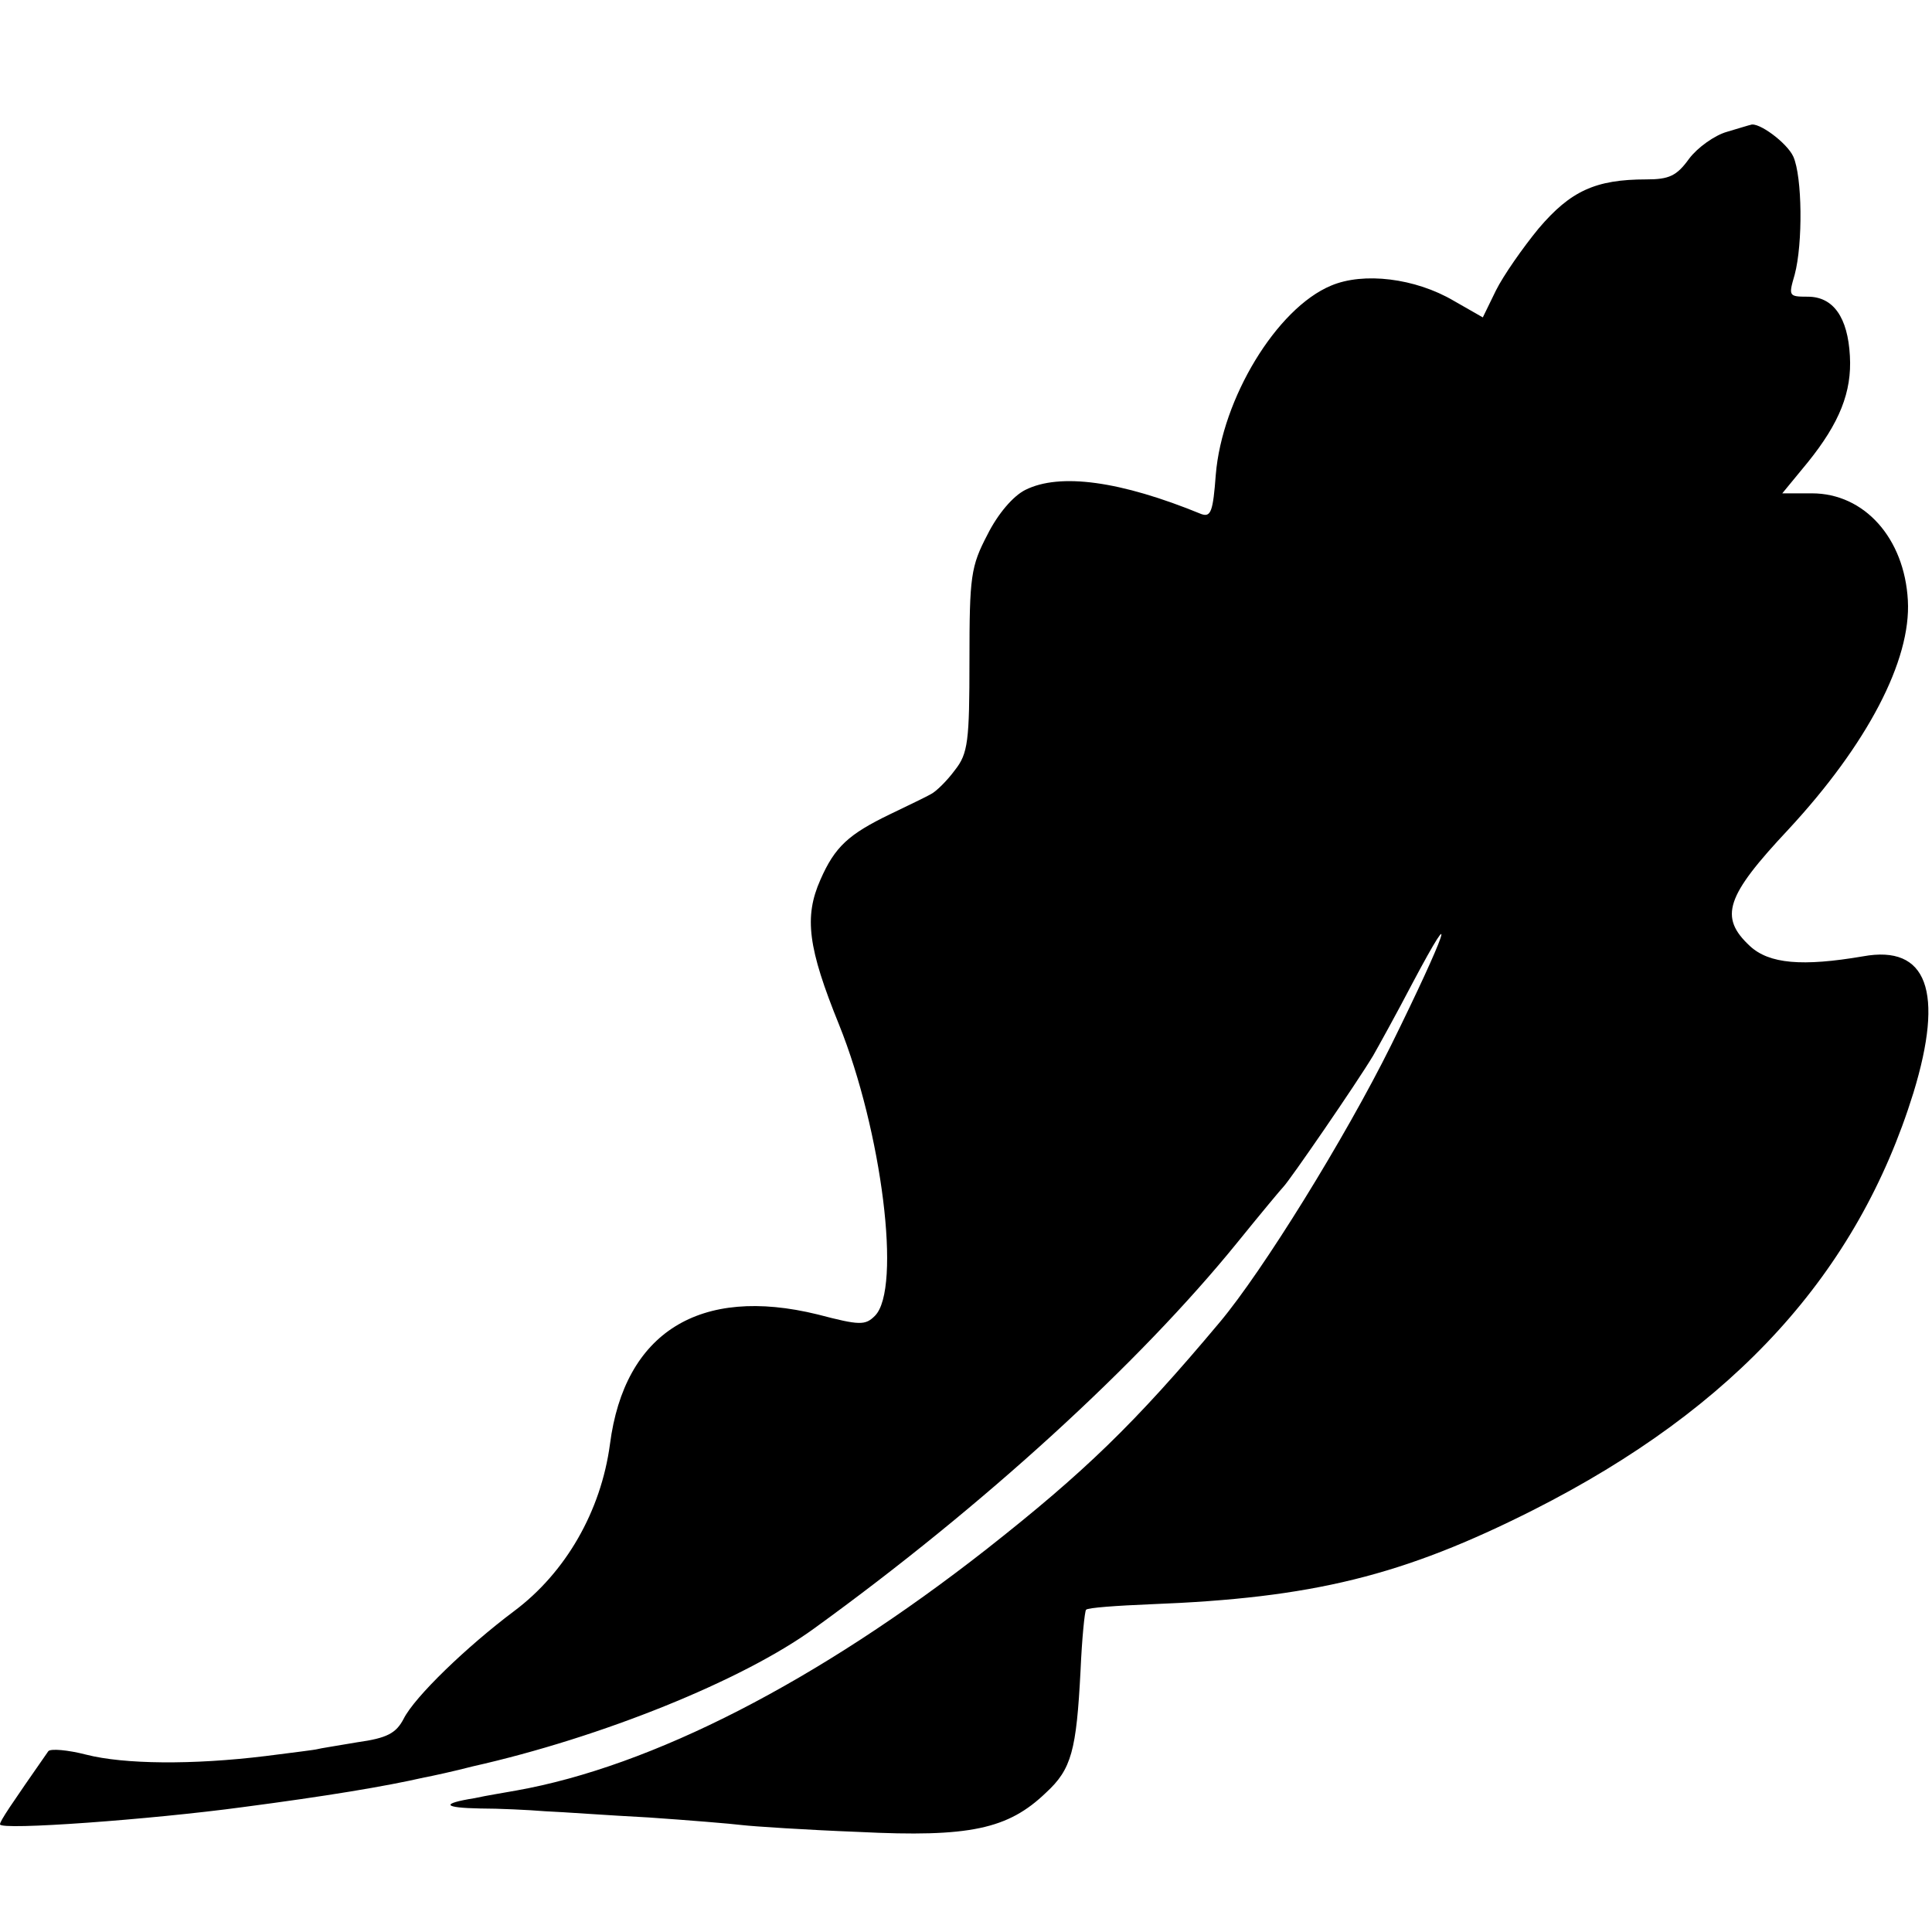
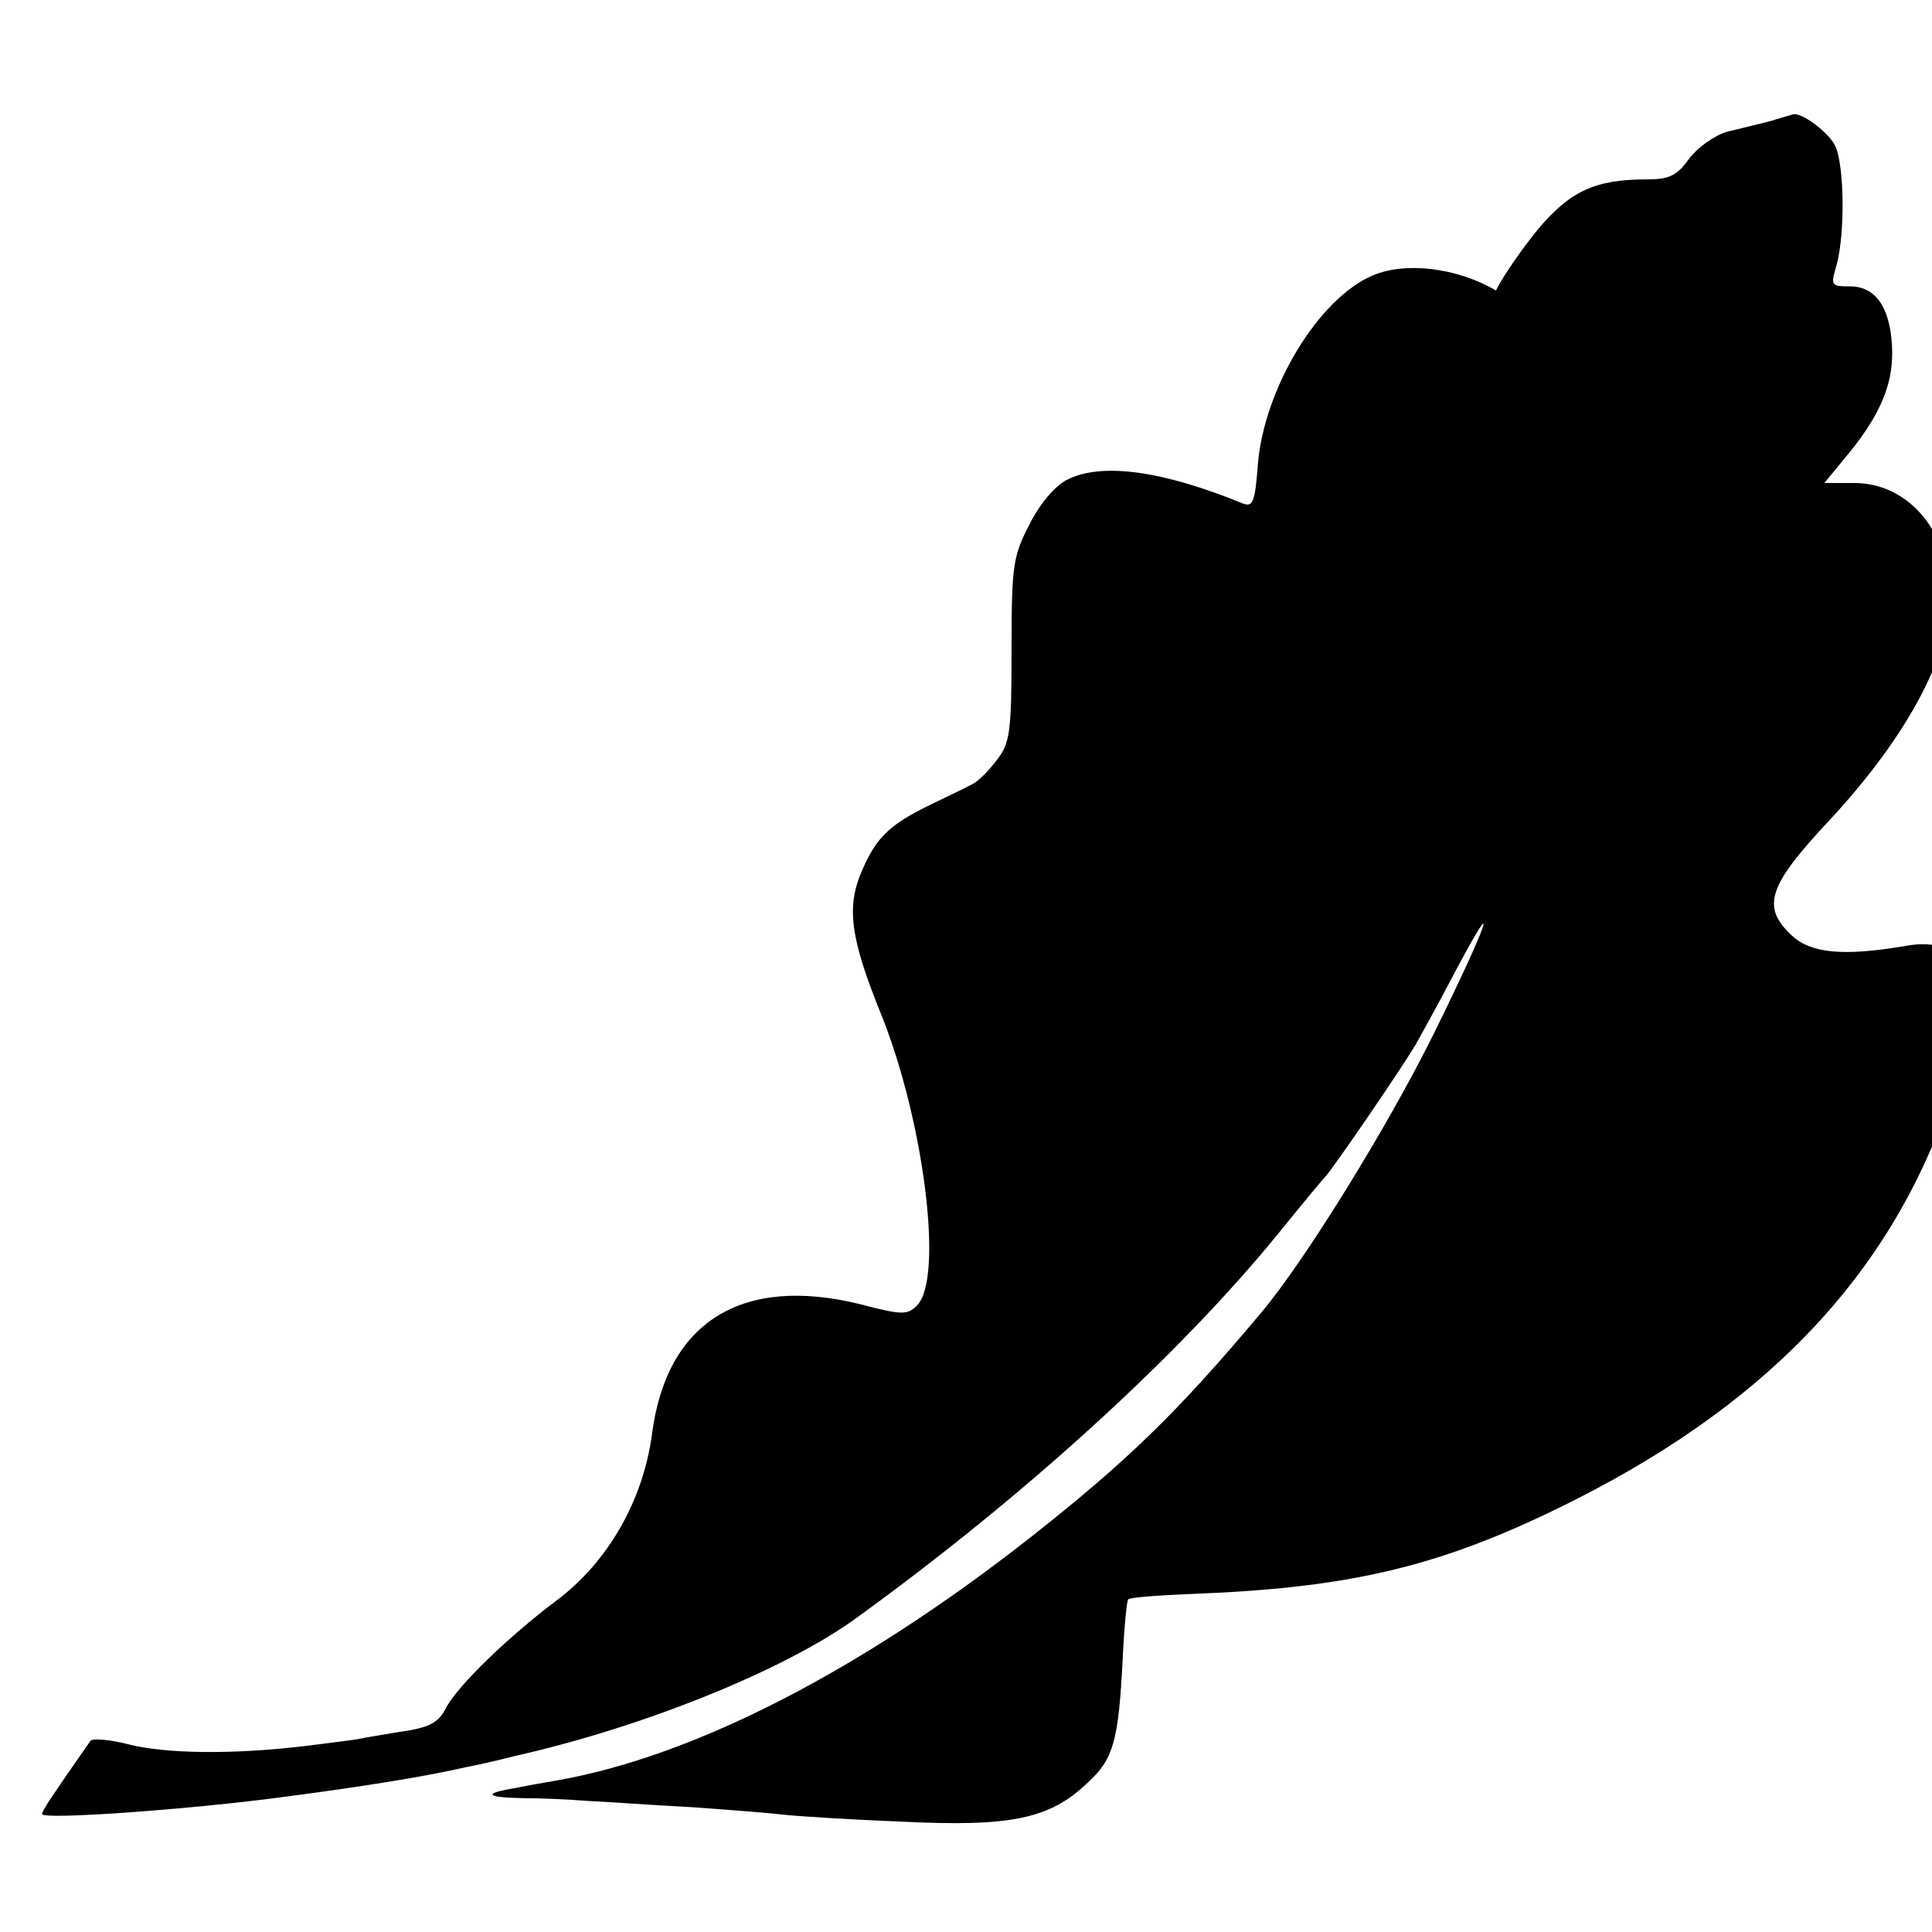
<svg xmlns="http://www.w3.org/2000/svg" version="1.0" width="280pt" height="280pt" viewBox="0 0 280 280" preserveAspectRatio="xMidYMid meet">
  <g transform="translate(0,280) scale(0.1,-0.1)" fill="#000000" stroke="none">
-     <path d="M2503 2609 c-18 -5 -43 -23 -55 -39 -18 -25 -29 -30 -62 -30 -74 0 -110 -17 -156 -71 -23 -28 -51 -68 -62 -90 l-19 -39 -42 24 c-56 33 -131 42 -178 22 -79 -33 -158 -164 -167 -274 -4 -53 -7 -62 -21 -57 -117 48 -205 60 -255 35 -18 -9 -40 -35 -55 -65 -24 -46 -26 -60 -26 -182 0 -117 -2 -135 -21 -159 -11 -15 -27 -31 -35 -35 -7 -4 -34 -17 -59 -29 -60 -29 -80 -47 -101 -95 -24 -54 -18 -99 27 -210 62 -154 91 -383 52 -422 -14 -14 -22 -14 -83 2 -171 42 -280 -26 -301 -188 -13 -97 -64 -186 -139 -242 -68 -51 -144 -124 -160 -156 -11 -21 -24 -28 -67 -34 -29 -5 -55 -9 -58 -10 -3 -1 -36 -5 -75 -10 -106 -13 -205 -12 -260 2 -27 7 -52 9 -55 5 -55 -79 -70 -101 -70 -106 0 -9 219 7 352 25 122 16 206 30 263 43 11 2 43 9 70 16 187 42 392 125 495 200 246 178 471 384 613 559 34 42 64 78 67 81 9 9 106 150 130 190 8 14 34 61 57 105 69 130 49 72 -31 -90 -67 -135 -186 -327 -248 -401 -124 -148 -197 -218 -338 -329 -245 -192 -485 -315 -682 -350 -16 -3 -42 -7 -60 -11 -50 -8 -46 -14 8 -15 27 0 69 -2 94 -4 25 -1 92 -6 150 -9 58 -4 119 -9 135 -11 17 -2 93 -7 170 -10 160 -8 216 4 271 57 37 34 44 61 50 177 2 46 6 86 8 88 2 3 45 6 94 8 234 9 365 41 555 137 292 148 469 343 550 604 45 147 20 215 -73 198 -88 -15 -136 -11 -164 15 -45 42 -35 72 56 169 114 123 178 245 173 332 -5 90 -63 155 -139 155 l-43 0 37 45 c46 57 64 102 61 154 -3 56 -24 86 -61 86 -28 0 -28 1 -19 32 12 45 11 142 -2 171 -9 20 -51 51 -62 46 -1 0 -17 -5 -34 -10z" />
+     <path d="M2503 2609 c-18 -5 -43 -23 -55 -39 -18 -25 -29 -30 -62 -30 -74 0 -110 -17 -156 -71 -23 -28 -51 -68 -62 -90 c-56 33 -131 42 -178 22 -79 -33 -158 -164 -167 -274 -4 -53 -7 -62 -21 -57 -117 48 -205 60 -255 35 -18 -9 -40 -35 -55 -65 -24 -46 -26 -60 -26 -182 0 -117 -2 -135 -21 -159 -11 -15 -27 -31 -35 -35 -7 -4 -34 -17 -59 -29 -60 -29 -80 -47 -101 -95 -24 -54 -18 -99 27 -210 62 -154 91 -383 52 -422 -14 -14 -22 -14 -83 2 -171 42 -280 -26 -301 -188 -13 -97 -64 -186 -139 -242 -68 -51 -144 -124 -160 -156 -11 -21 -24 -28 -67 -34 -29 -5 -55 -9 -58 -10 -3 -1 -36 -5 -75 -10 -106 -13 -205 -12 -260 2 -27 7 -52 9 -55 5 -55 -79 -70 -101 -70 -106 0 -9 219 7 352 25 122 16 206 30 263 43 11 2 43 9 70 16 187 42 392 125 495 200 246 178 471 384 613 559 34 42 64 78 67 81 9 9 106 150 130 190 8 14 34 61 57 105 69 130 49 72 -31 -90 -67 -135 -186 -327 -248 -401 -124 -148 -197 -218 -338 -329 -245 -192 -485 -315 -682 -350 -16 -3 -42 -7 -60 -11 -50 -8 -46 -14 8 -15 27 0 69 -2 94 -4 25 -1 92 -6 150 -9 58 -4 119 -9 135 -11 17 -2 93 -7 170 -10 160 -8 216 4 271 57 37 34 44 61 50 177 2 46 6 86 8 88 2 3 45 6 94 8 234 9 365 41 555 137 292 148 469 343 550 604 45 147 20 215 -73 198 -88 -15 -136 -11 -164 15 -45 42 -35 72 56 169 114 123 178 245 173 332 -5 90 -63 155 -139 155 l-43 0 37 45 c46 57 64 102 61 154 -3 56 -24 86 -61 86 -28 0 -28 1 -19 32 12 45 11 142 -2 171 -9 20 -51 51 -62 46 -1 0 -17 -5 -34 -10z" />
  </g>
</svg>